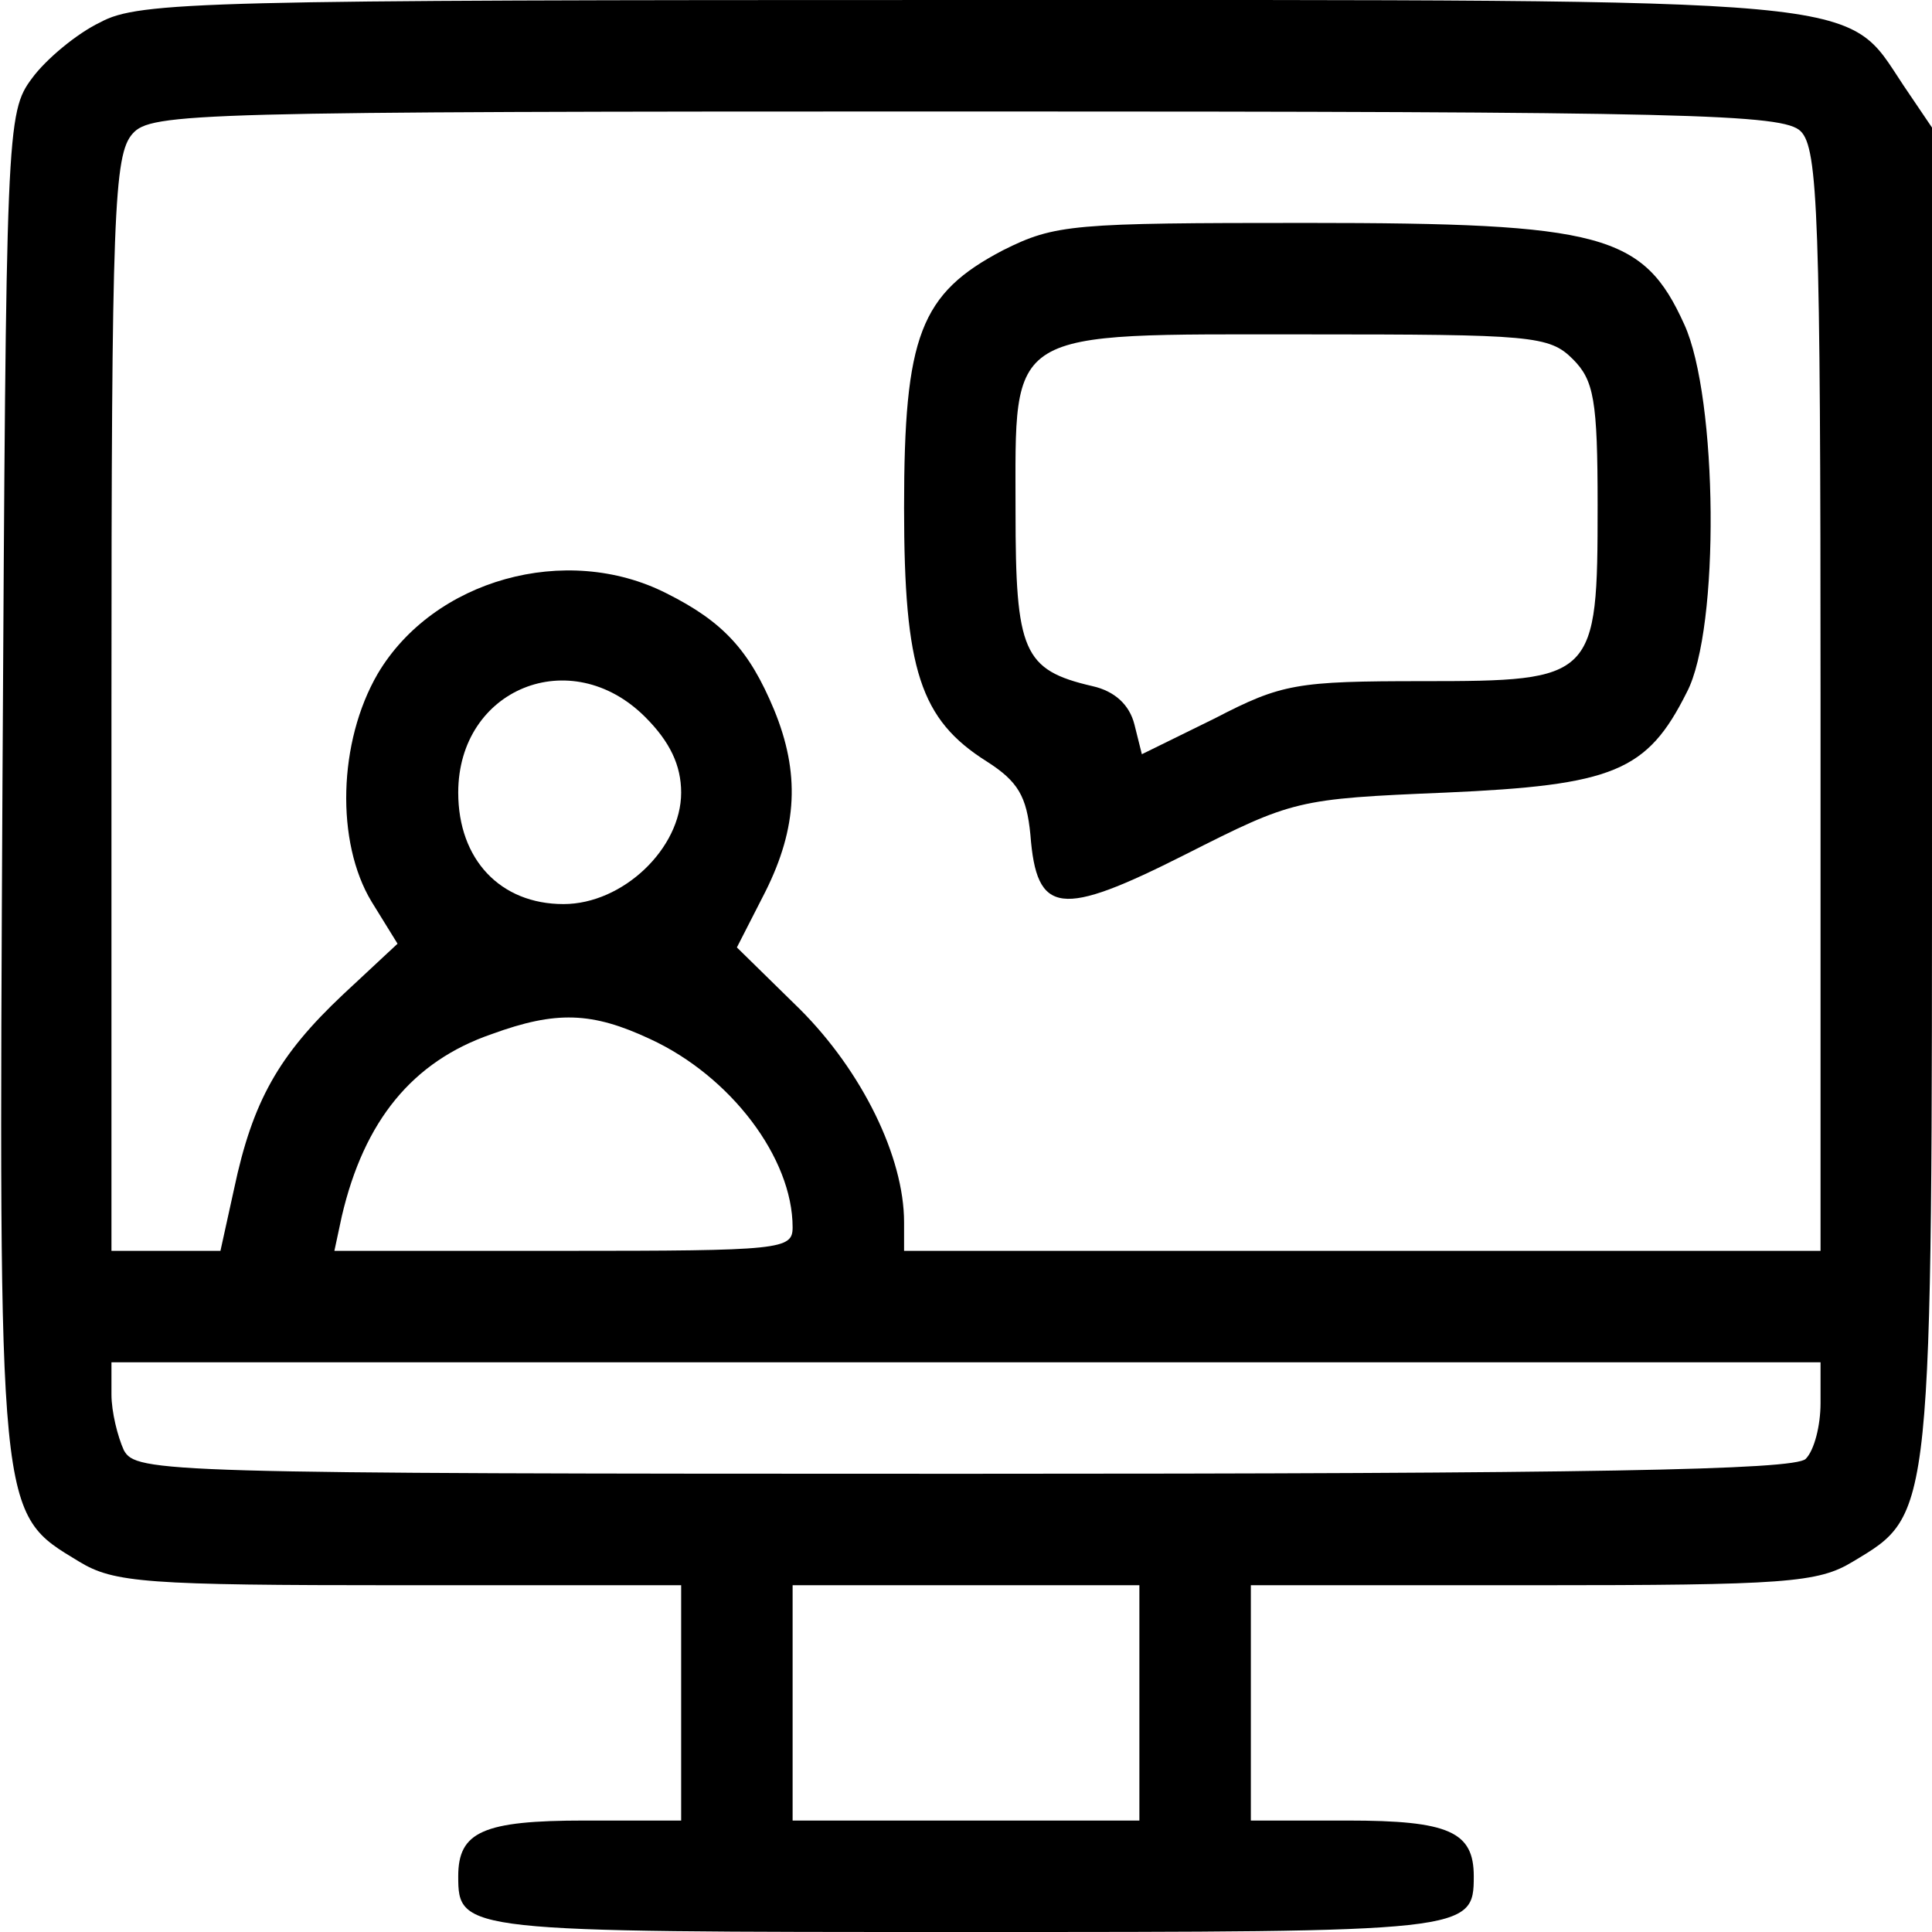
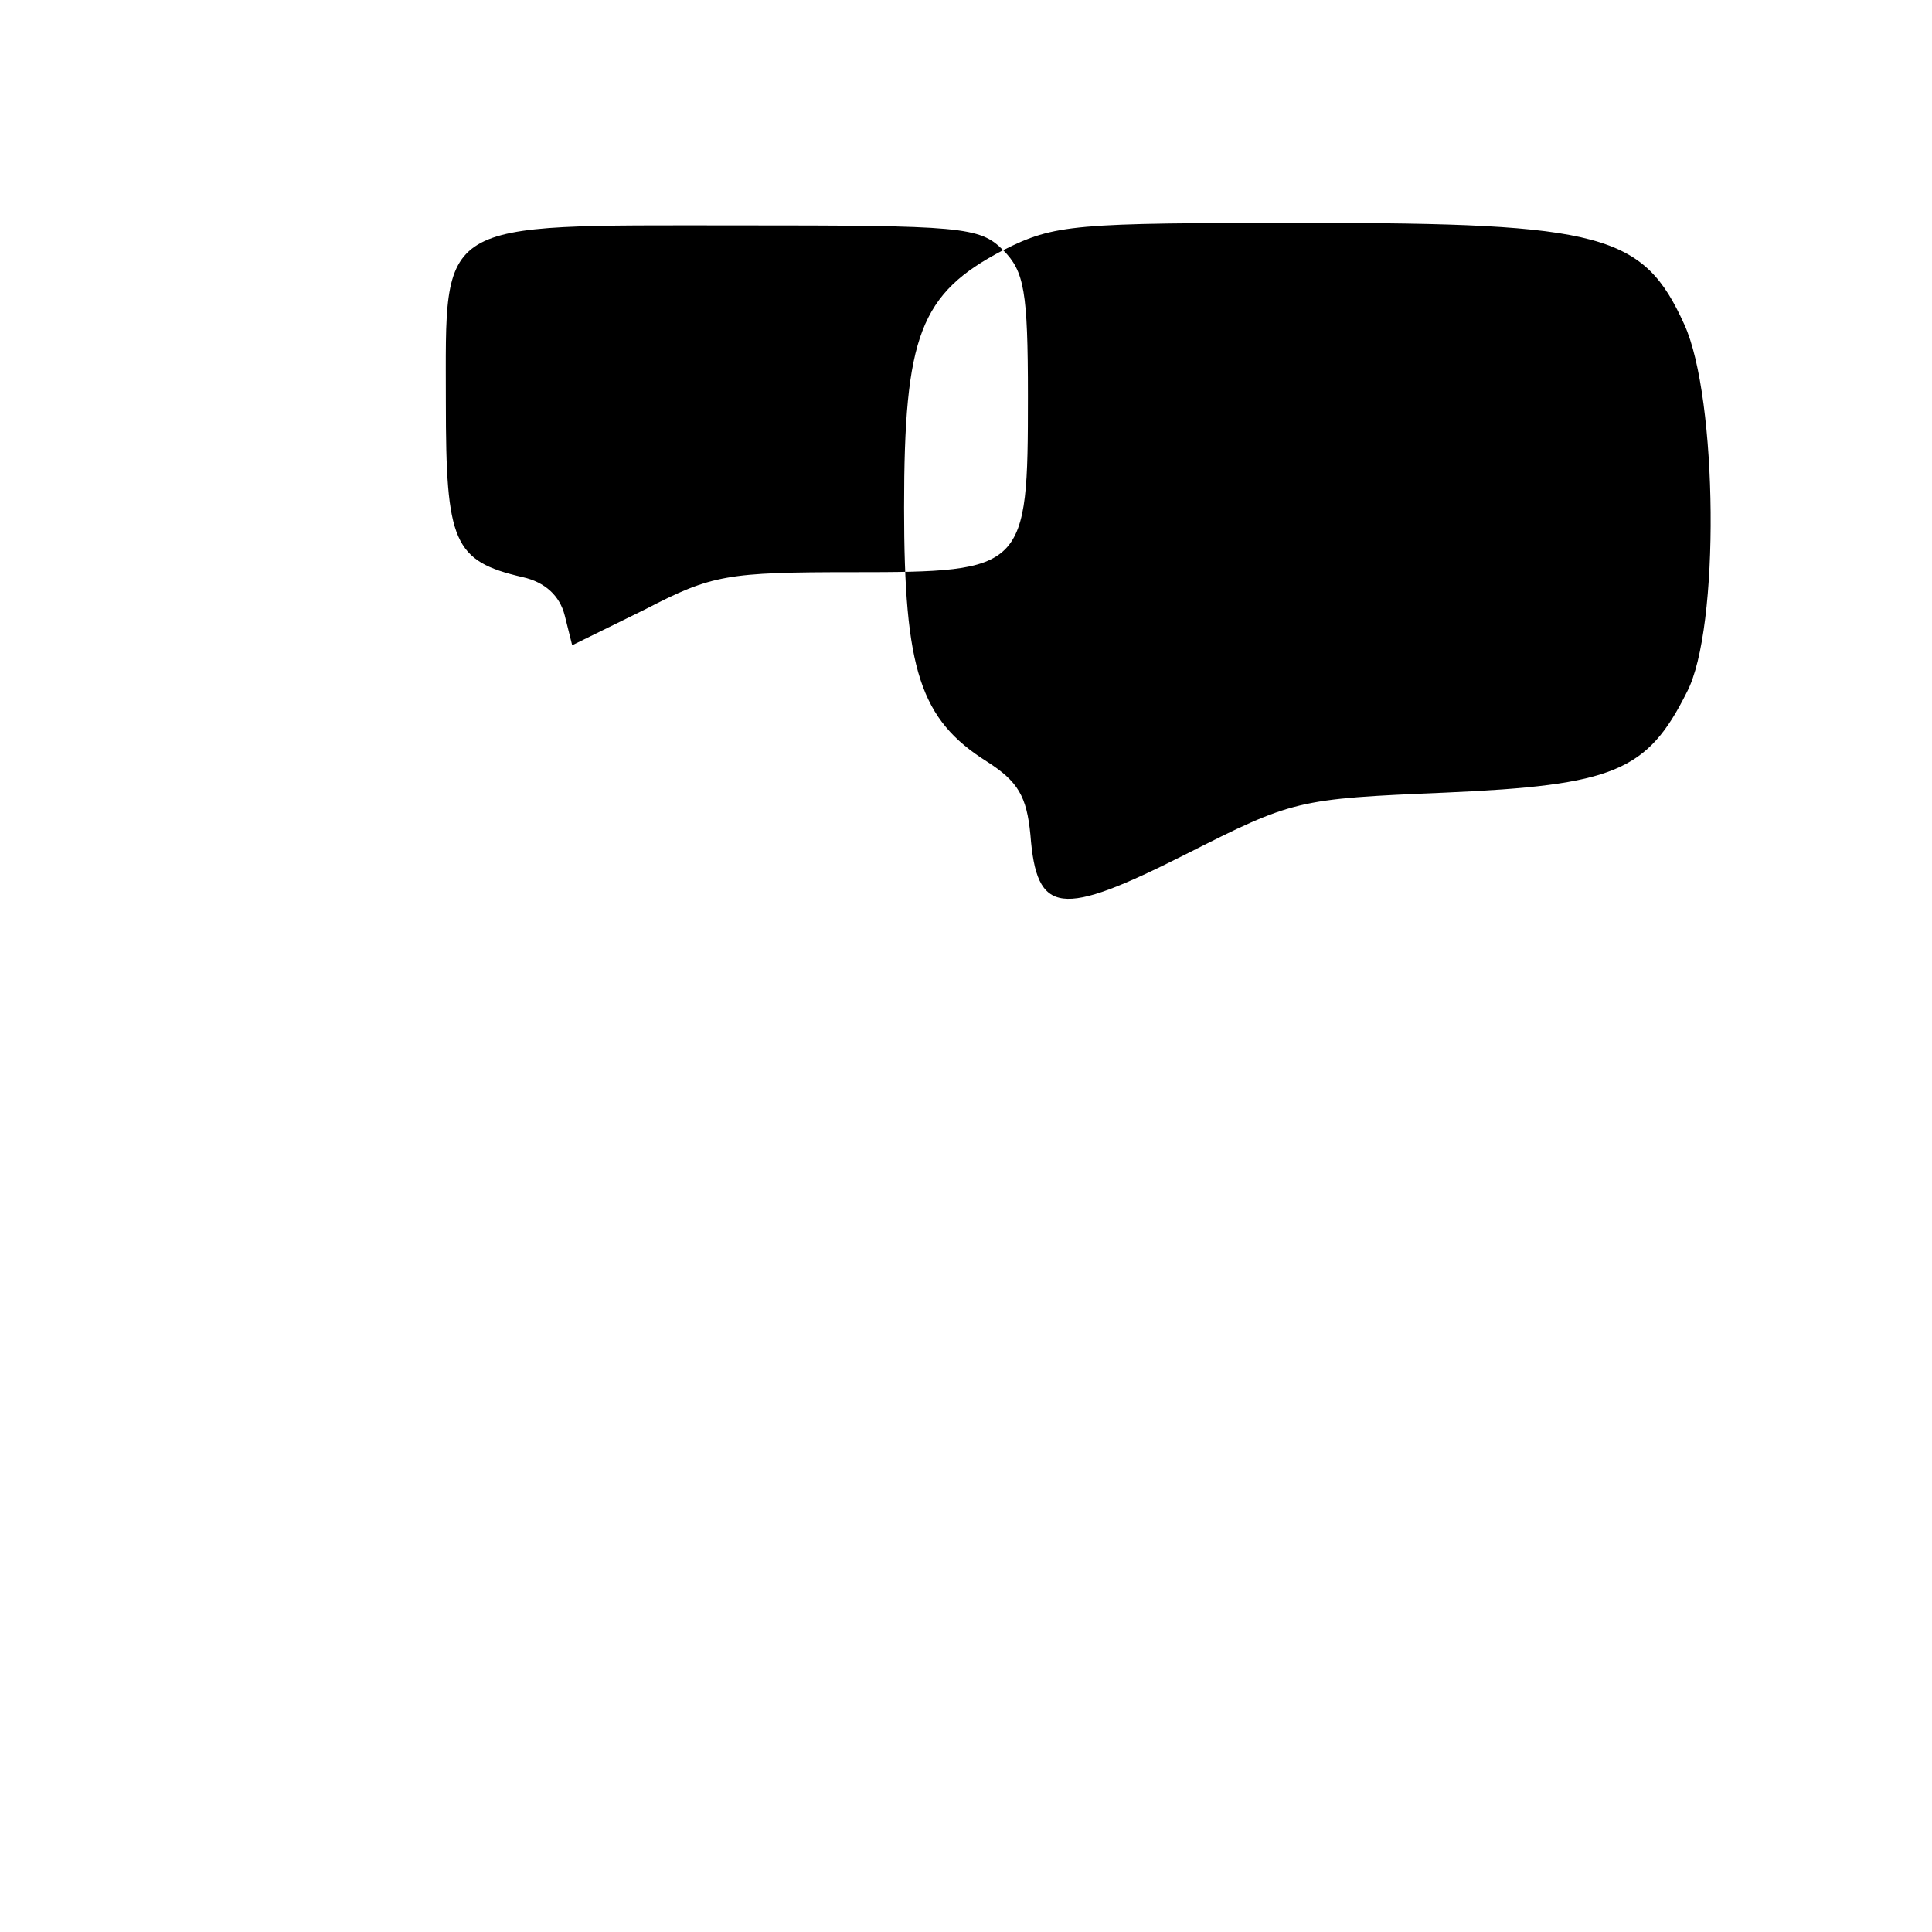
<svg xmlns="http://www.w3.org/2000/svg" version="1.0" width="156pt" height="156pt" viewBox="0 0 156 156" preserveAspectRatio="xMidYMid meet">
  <g transform="translate(0,156) scale(0.1,-0.1)" fill="#000000" stroke="none">
-     <path d="M81 1542 c-19 -9 -44 -30 -55 -45 -21 -28 -21 -40 -24 -568 -3 -599 -4 -590 62 -630 28 -17 54 -19 259 -19 l227 0 0 -95 0 -95 -78 0 c-82 0 -102 -9 -102 -45 0 -45 4 -45 410 -45 406 0 410 0 410 45 0 36 -20 45 -102 45 l-78 0 0 95 0 95 228 0 c204 0 230 2 258 19 65 39 64 32 64 624 l0 534 -23 34 c-48 72 -16 69 -757 69 -613 0 -668 -1 -699 -18z m1373 -88 c14 -14 16 -69 16 -460 l0 -444 -370 0 -370 0 0 23 c0 53 -34 122 -84 172 l-51 50 23 45 c26 52 28 96 7 147 -20 48 -41 71 -87 94 -81 41 -188 11 -233 -65 -32 -55 -34 -136 -5 -184 l21 -34 -44 -41 c-52 -49 -73 -86 -88 -157 l-11 -50 -44 0 -44 0 0 442 c0 397 2 443 17 460 15 17 49 18 674 18 584 0 659 -2 673 -16z m-933 -473 c20 -20 29 -39 29 -61 0 -45 -47 -90 -95 -90 -51 0 -85 36 -85 90 0 84 91 121 151 61z m4 -260 c65 -30 115 -96 115 -152 0 -18 -9 -19 -185 -19 l-185 0 6 28 c18 77 57 125 121 147 52 19 81 18 128 -4z m945 -294 c0 -18 -5 -38 -12 -45 -9 -9 -174 -12 -680 -12 -649 0 -668 1 -678 19 -5 11 -10 31 -10 45 l0 26 690 0 690 0 0 -33z m-550 -242 l0 -95 -140 0 -140 0 0 95 0 95 140 0 140 0 0 -95z" />
-     <path d="M810 1358 c-67 -35 -80 -69 -80 -208 0 -131 13 -171 67 -205 25 -16 32 -28 35 -59 5 -65 24 -67 125 -16 87 44 90 45 210 50 136 6 163 17 195 81 27 51 25 238 -2 297 -33 73 -66 82 -305 82 -189 0 -203 -1 -245 -22z m460 -88 c17 -17 20 -33 20 -118 0 -140 -2 -142 -141 -142 -102 0 -114 -2 -168 -30 l-59 -29 -6 24 c-4 16 -16 27 -34 31 -56 13 -62 28 -62 141 0 149 -10 143 235 143 182 0 196 -1 215 -20z" />
+     <path d="M810 1358 c-67 -35 -80 -69 -80 -208 0 -131 13 -171 67 -205 25 -16 32 -28 35 -59 5 -65 24 -67 125 -16 87 44 90 45 210 50 136 6 163 17 195 81 27 51 25 238 -2 297 -33 73 -66 82 -305 82 -189 0 -203 -1 -245 -22z c17 -17 20 -33 20 -118 0 -140 -2 -142 -141 -142 -102 0 -114 -2 -168 -30 l-59 -29 -6 24 c-4 16 -16 27 -34 31 -56 13 -62 28 -62 141 0 149 -10 143 235 143 182 0 196 -1 215 -20z" />
  </g>
</svg>